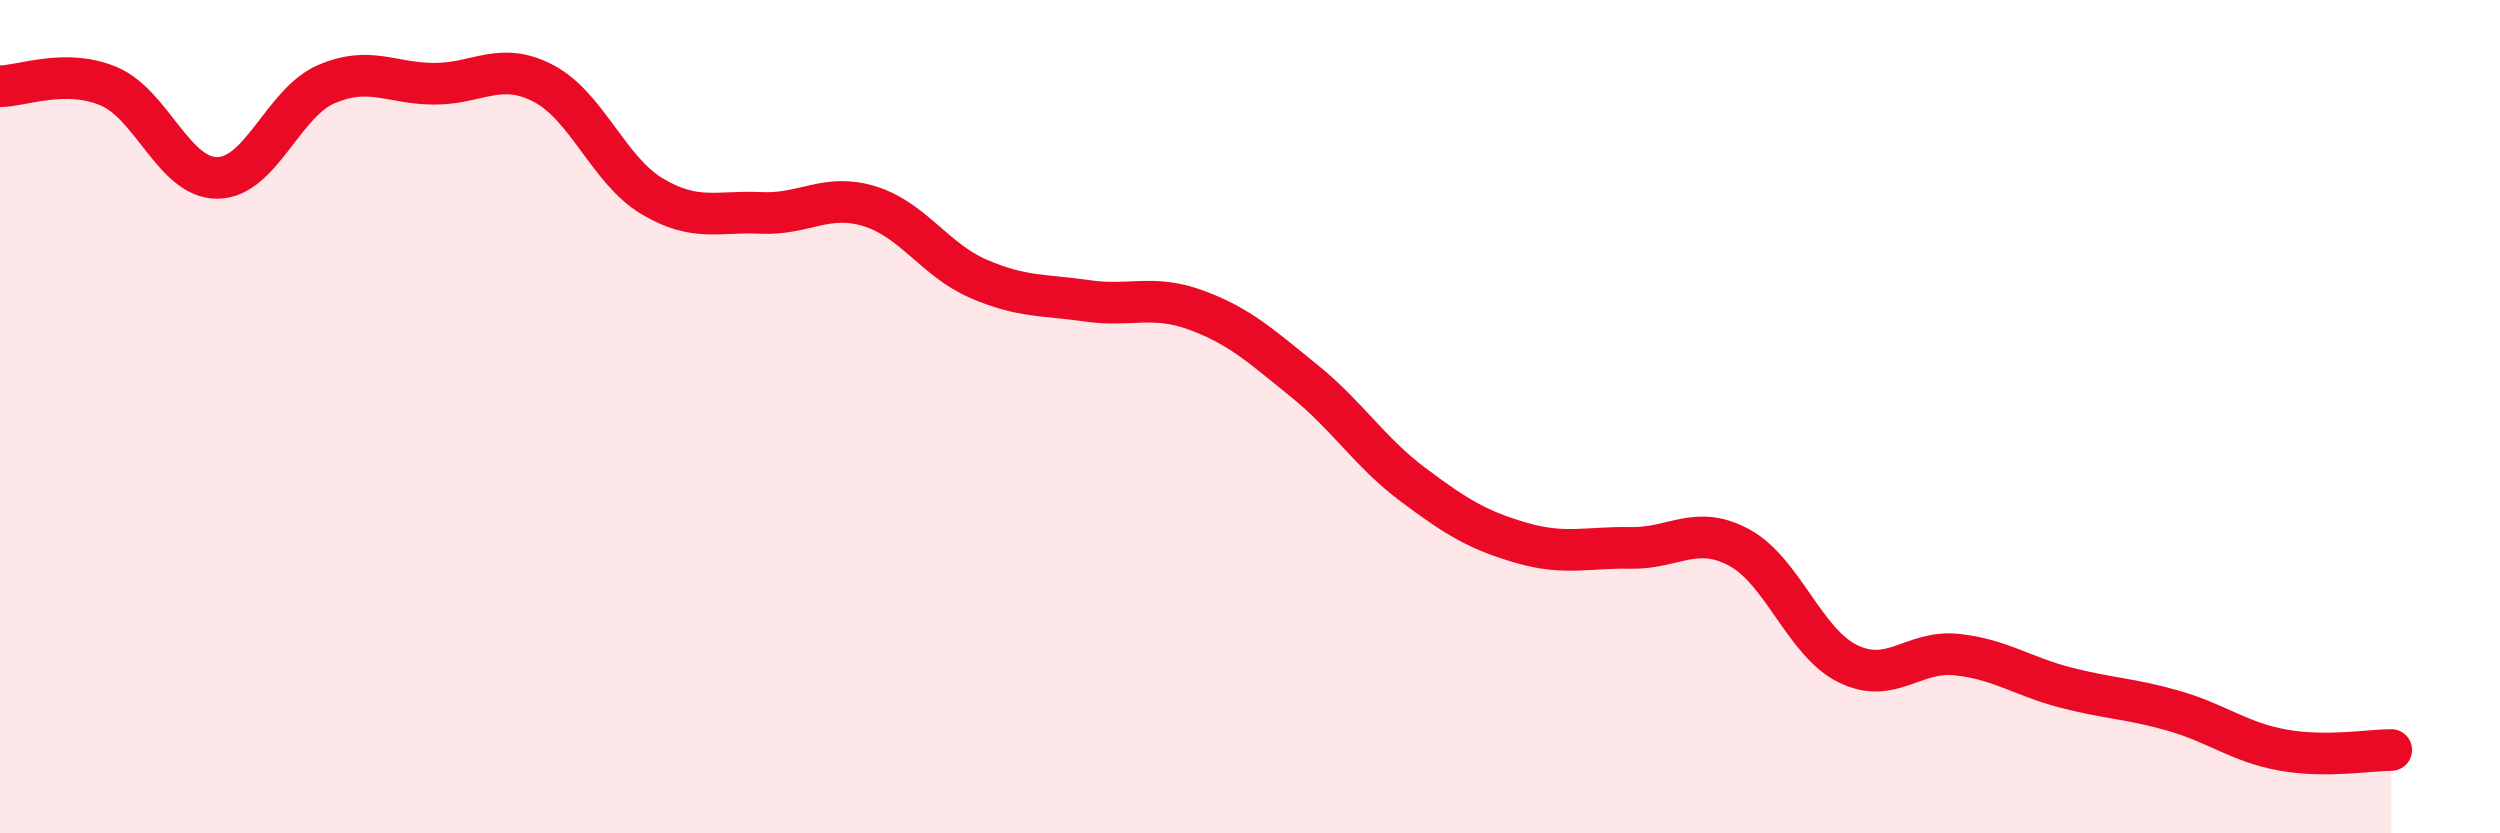
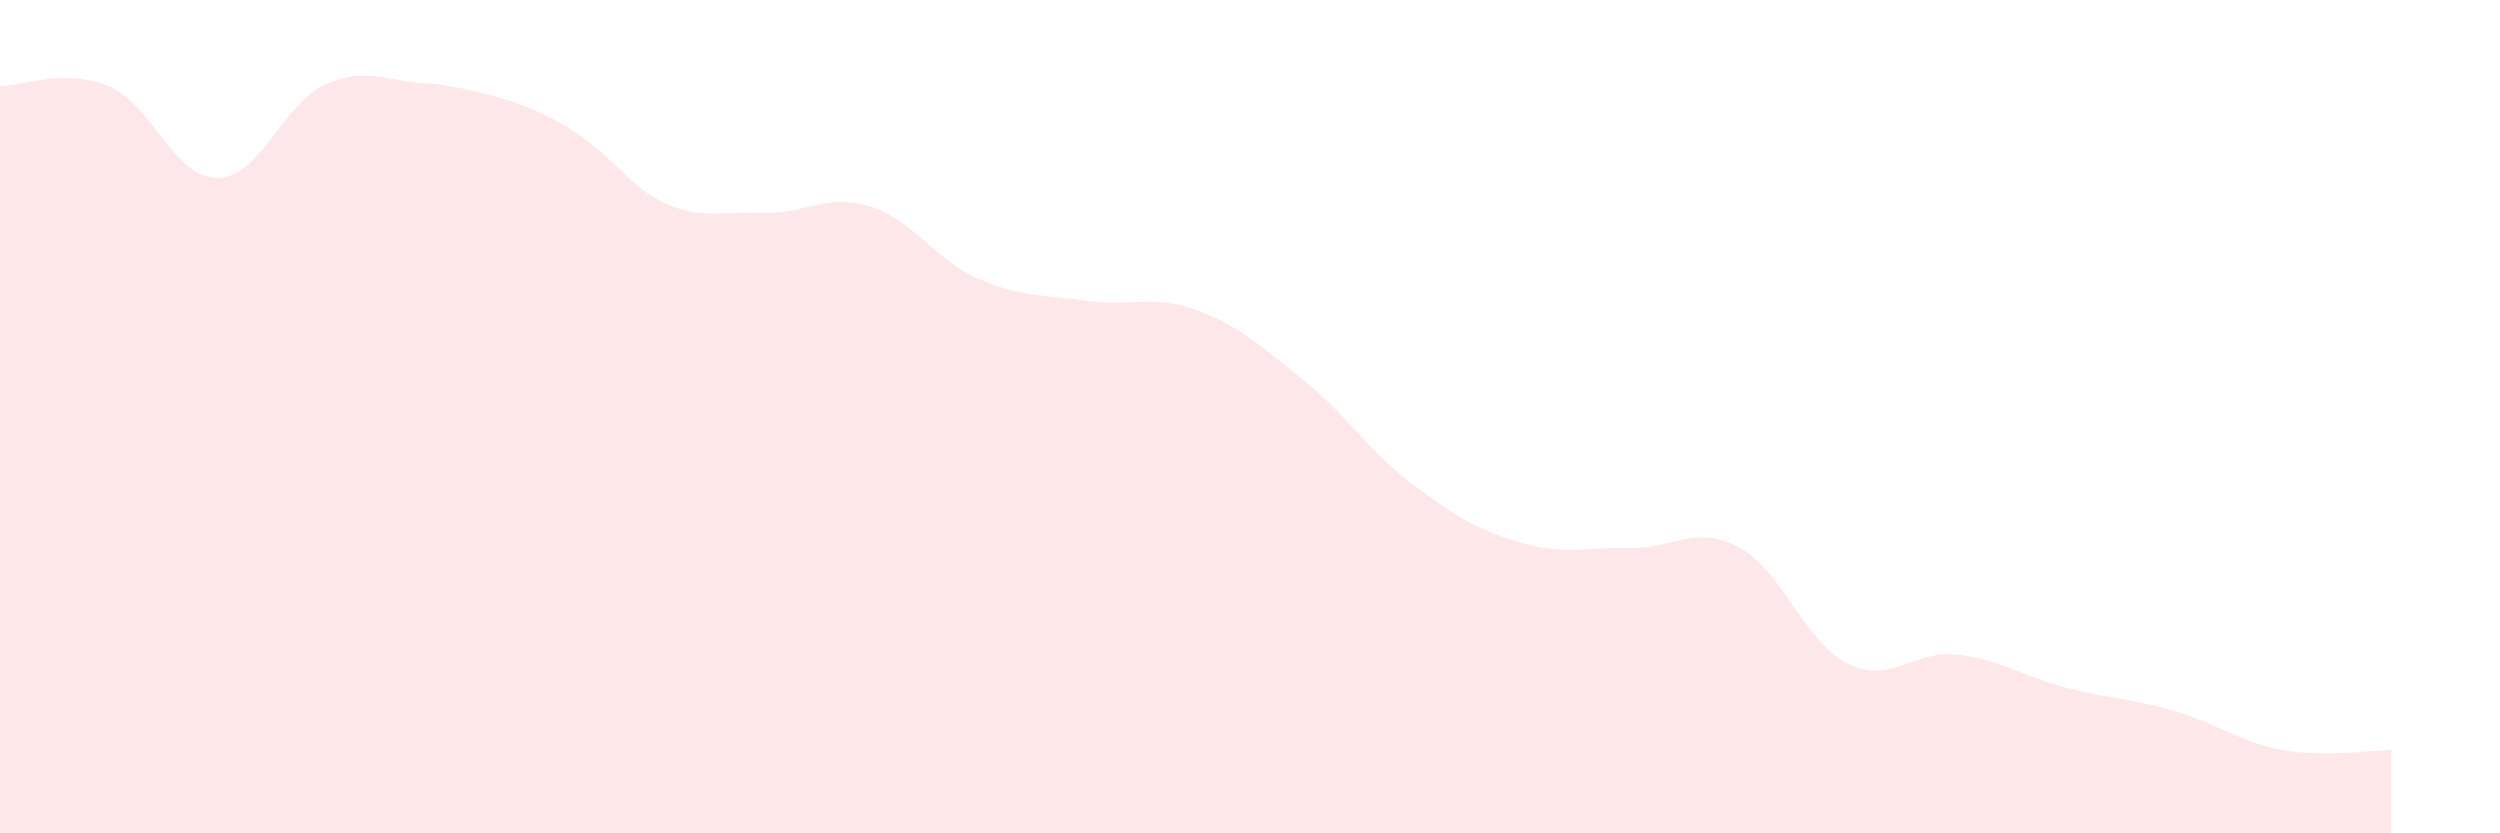
<svg xmlns="http://www.w3.org/2000/svg" width="60" height="20" viewBox="0 0 60 20">
-   <path d="M 0,2.07 C 0.52,2.07 1.57,1.63 2.61,2.07 C 3.65,2.51 4.18,4.28 5.22,4.27 C 6.26,4.26 6.79,2.47 7.83,2.02 C 8.87,1.57 9.39,2.01 10.43,2.01 C 11.47,2.01 12,1.46 13.04,2 C 14.08,2.54 14.61,4.09 15.65,4.71 C 16.69,5.33 17.22,5.06 18.26,5.11 C 19.3,5.16 19.83,4.63 20.87,4.95 C 21.91,5.27 22.44,6.24 23.48,6.69 C 24.52,7.14 25.05,7.07 26.09,7.22 C 27.13,7.37 27.66,7.06 28.7,7.44 C 29.74,7.82 30.26,8.3 31.3,9.14 C 32.34,9.98 32.87,10.85 33.91,11.63 C 34.95,12.41 35.48,12.73 36.52,13.03 C 37.56,13.33 38.09,13.13 39.13,13.15 C 40.17,13.17 40.7,12.58 41.74,13.14 C 42.78,13.7 43.31,15.42 44.35,15.93 C 45.39,16.44 45.92,15.6 46.96,15.71 C 48,15.82 48.53,16.23 49.57,16.5 C 50.61,16.77 51.13,16.76 52.17,17.06 C 53.21,17.36 53.74,17.81 54.78,18 C 55.82,18.19 56.87,18 57.39,18L57.39 20L0 20Z" fill="#EB0A25" opacity="0.1" stroke-linecap="round" stroke-linejoin="round" />
-   <path d="M 0,2.07 C 0.52,2.07 1.57,1.63 2.61,2.07 C 3.65,2.51 4.18,4.28 5.22,4.27 C 6.26,4.26 6.79,2.47 7.83,2.02 C 8.87,1.57 9.39,2.01 10.43,2.01 C 11.47,2.01 12,1.46 13.04,2 C 14.08,2.54 14.61,4.09 15.65,4.71 C 16.69,5.33 17.22,5.06 18.26,5.11 C 19.3,5.16 19.83,4.63 20.87,4.95 C 21.91,5.27 22.44,6.24 23.48,6.69 C 24.52,7.14 25.05,7.07 26.09,7.22 C 27.13,7.37 27.66,7.06 28.7,7.44 C 29.74,7.82 30.26,8.3 31.3,9.14 C 32.34,9.98 32.87,10.85 33.91,11.63 C 34.95,12.41 35.48,12.73 36.52,13.03 C 37.56,13.33 38.09,13.13 39.13,13.15 C 40.17,13.17 40.7,12.58 41.74,13.14 C 42.78,13.7 43.31,15.42 44.35,15.93 C 45.39,16.44 45.92,15.6 46.96,15.71 C 48,15.82 48.53,16.23 49.57,16.5 C 50.61,16.77 51.13,16.76 52.17,17.06 C 53.21,17.36 53.74,17.81 54.78,18 C 55.82,18.19 56.87,18 57.39,18" stroke="#EB0A25" stroke-width="1" fill="none" stroke-linecap="round" stroke-linejoin="round" />
+   <path d="M 0,2.07 C 0.52,2.07 1.57,1.63 2.61,2.07 C 3.65,2.51 4.18,4.28 5.22,4.27 C 6.26,4.26 6.79,2.47 7.83,2.02 C 8.87,1.57 9.39,2.01 10.43,2.01 C 14.08,2.54 14.61,4.09 15.65,4.71 C 16.69,5.33 17.22,5.06 18.26,5.11 C 19.3,5.16 19.83,4.63 20.87,4.95 C 21.91,5.27 22.44,6.24 23.48,6.69 C 24.52,7.14 25.05,7.07 26.09,7.22 C 27.13,7.37 27.66,7.06 28.7,7.44 C 29.74,7.82 30.26,8.3 31.3,9.14 C 32.34,9.98 32.87,10.85 33.91,11.63 C 34.95,12.41 35.48,12.73 36.52,13.03 C 37.56,13.33 38.09,13.13 39.13,13.15 C 40.17,13.17 40.7,12.58 41.74,13.14 C 42.78,13.7 43.31,15.42 44.35,15.93 C 45.39,16.44 45.92,15.6 46.96,15.71 C 48,15.82 48.53,16.23 49.57,16.5 C 50.61,16.77 51.13,16.76 52.17,17.06 C 53.21,17.36 53.74,17.81 54.78,18 C 55.82,18.19 56.87,18 57.39,18L57.39 20L0 20Z" fill="#EB0A25" opacity="0.1" stroke-linecap="round" stroke-linejoin="round" />
</svg>